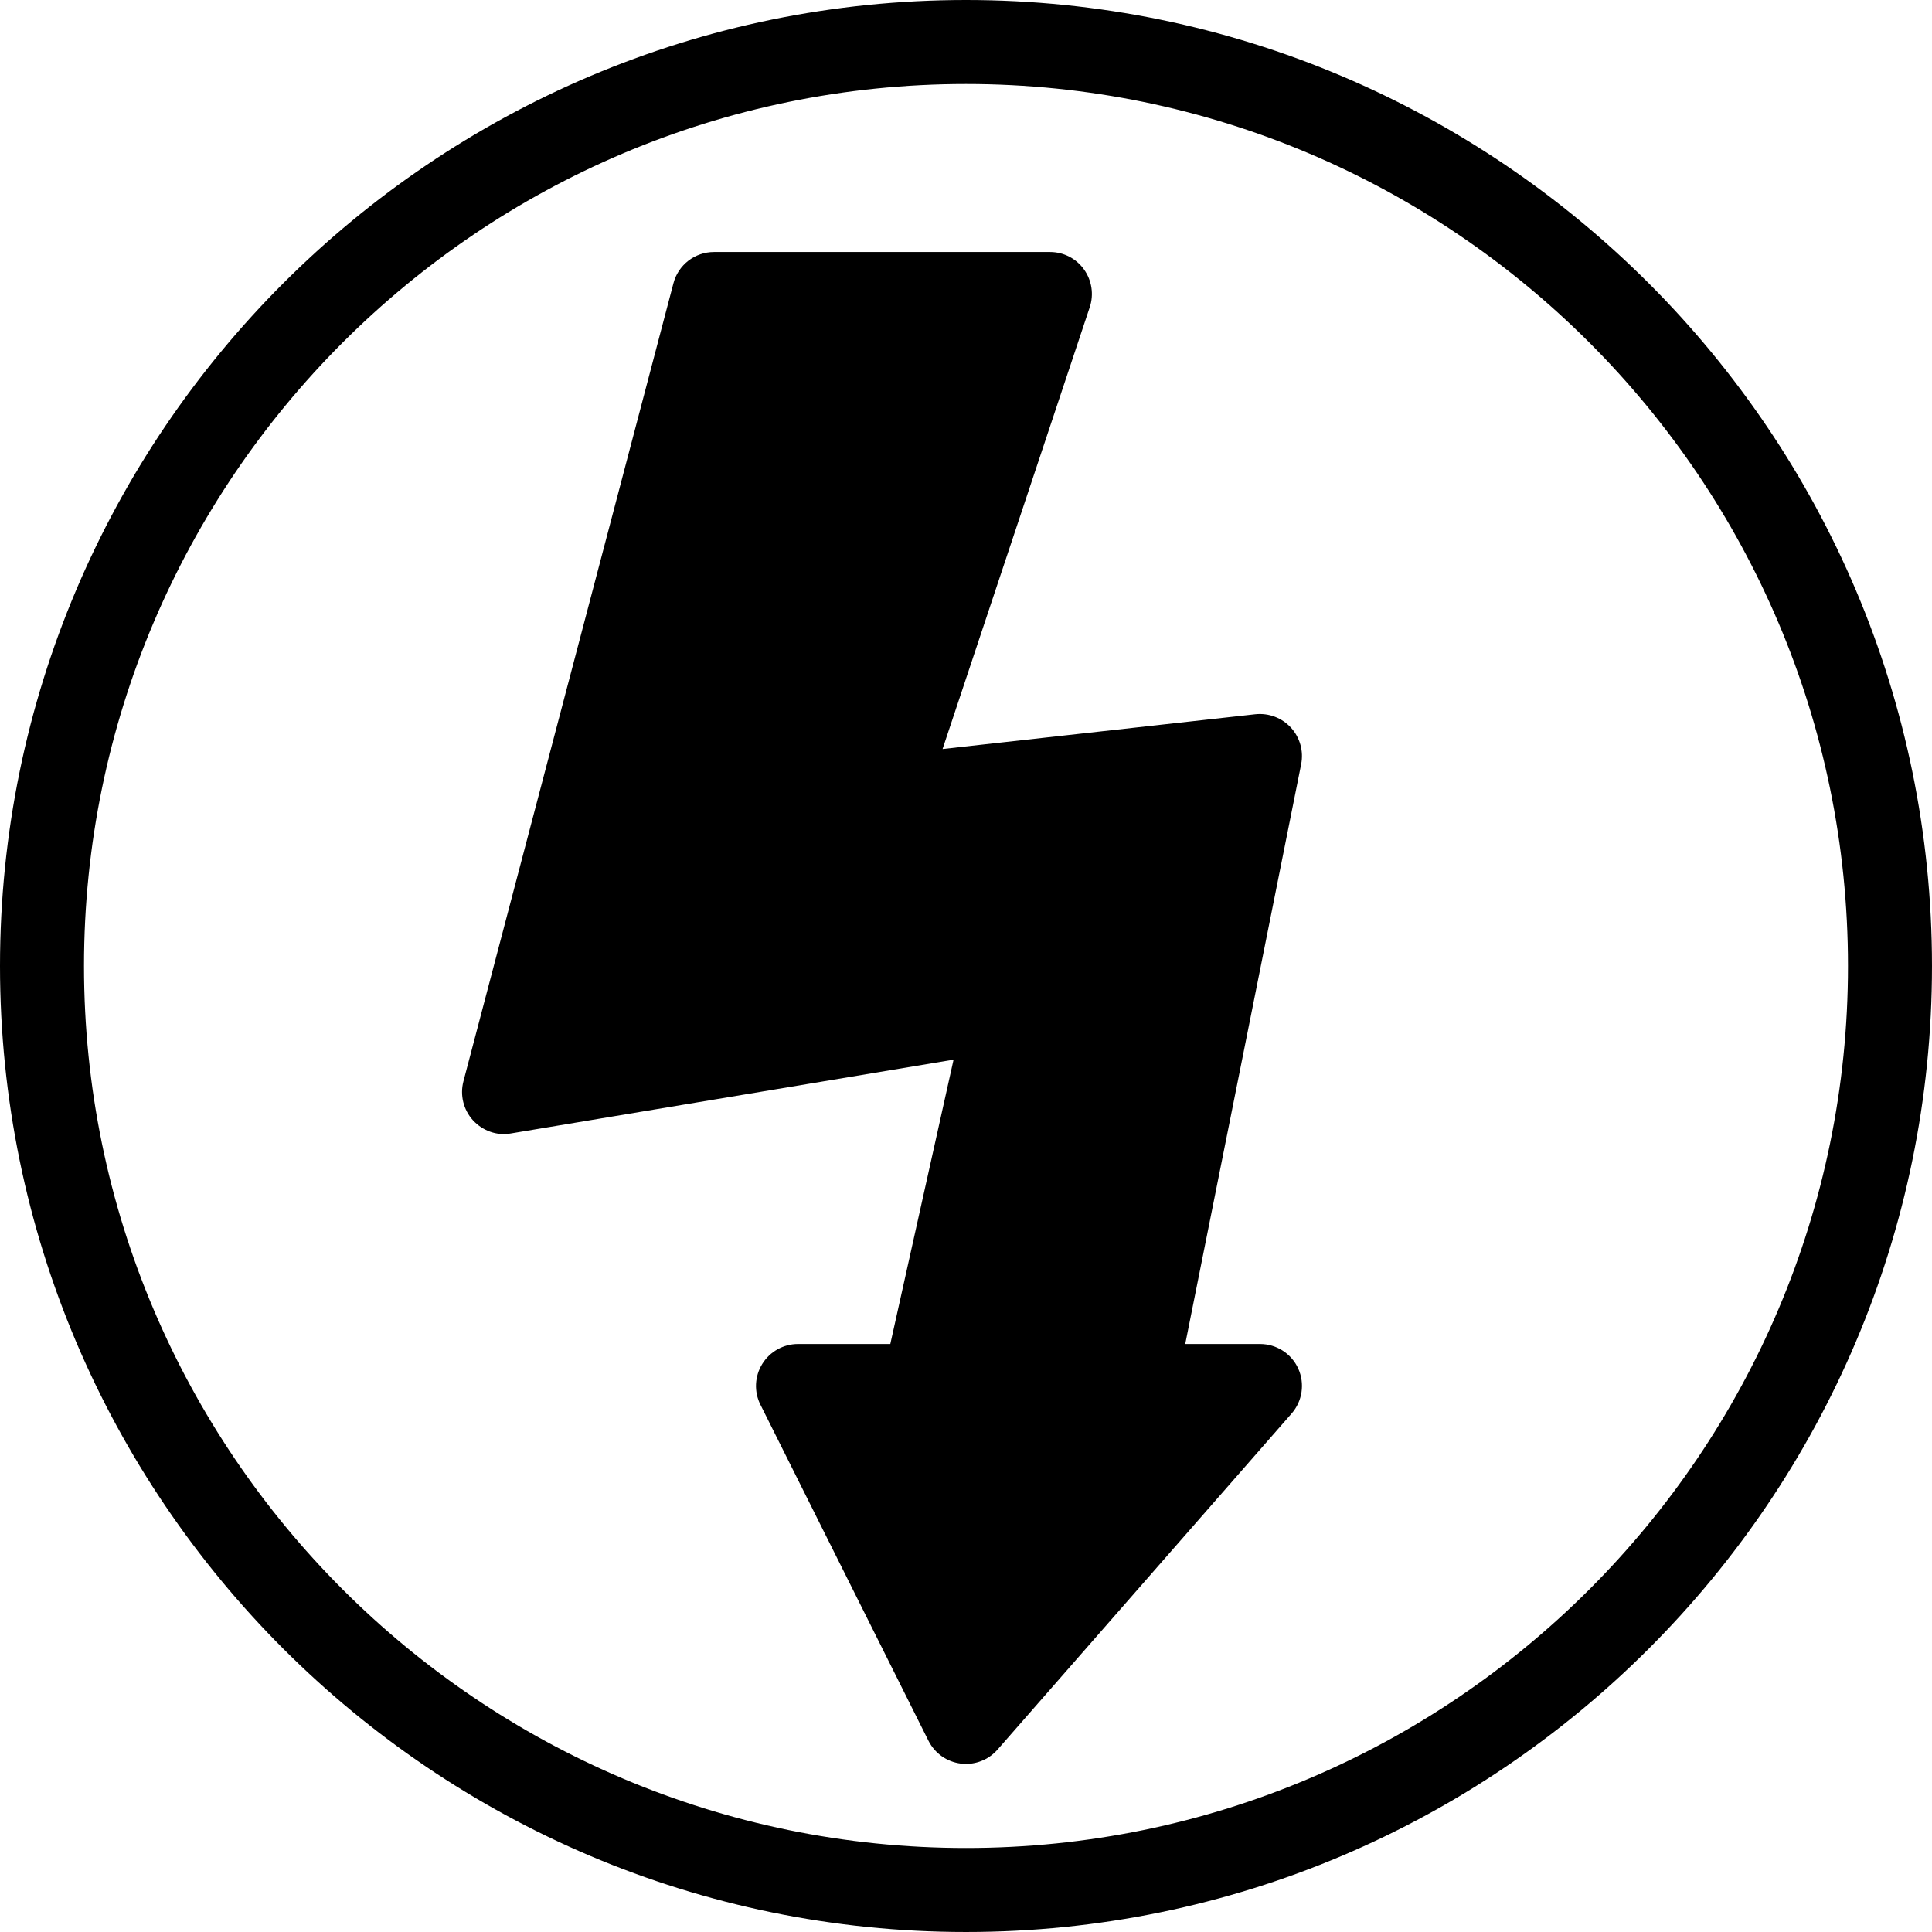
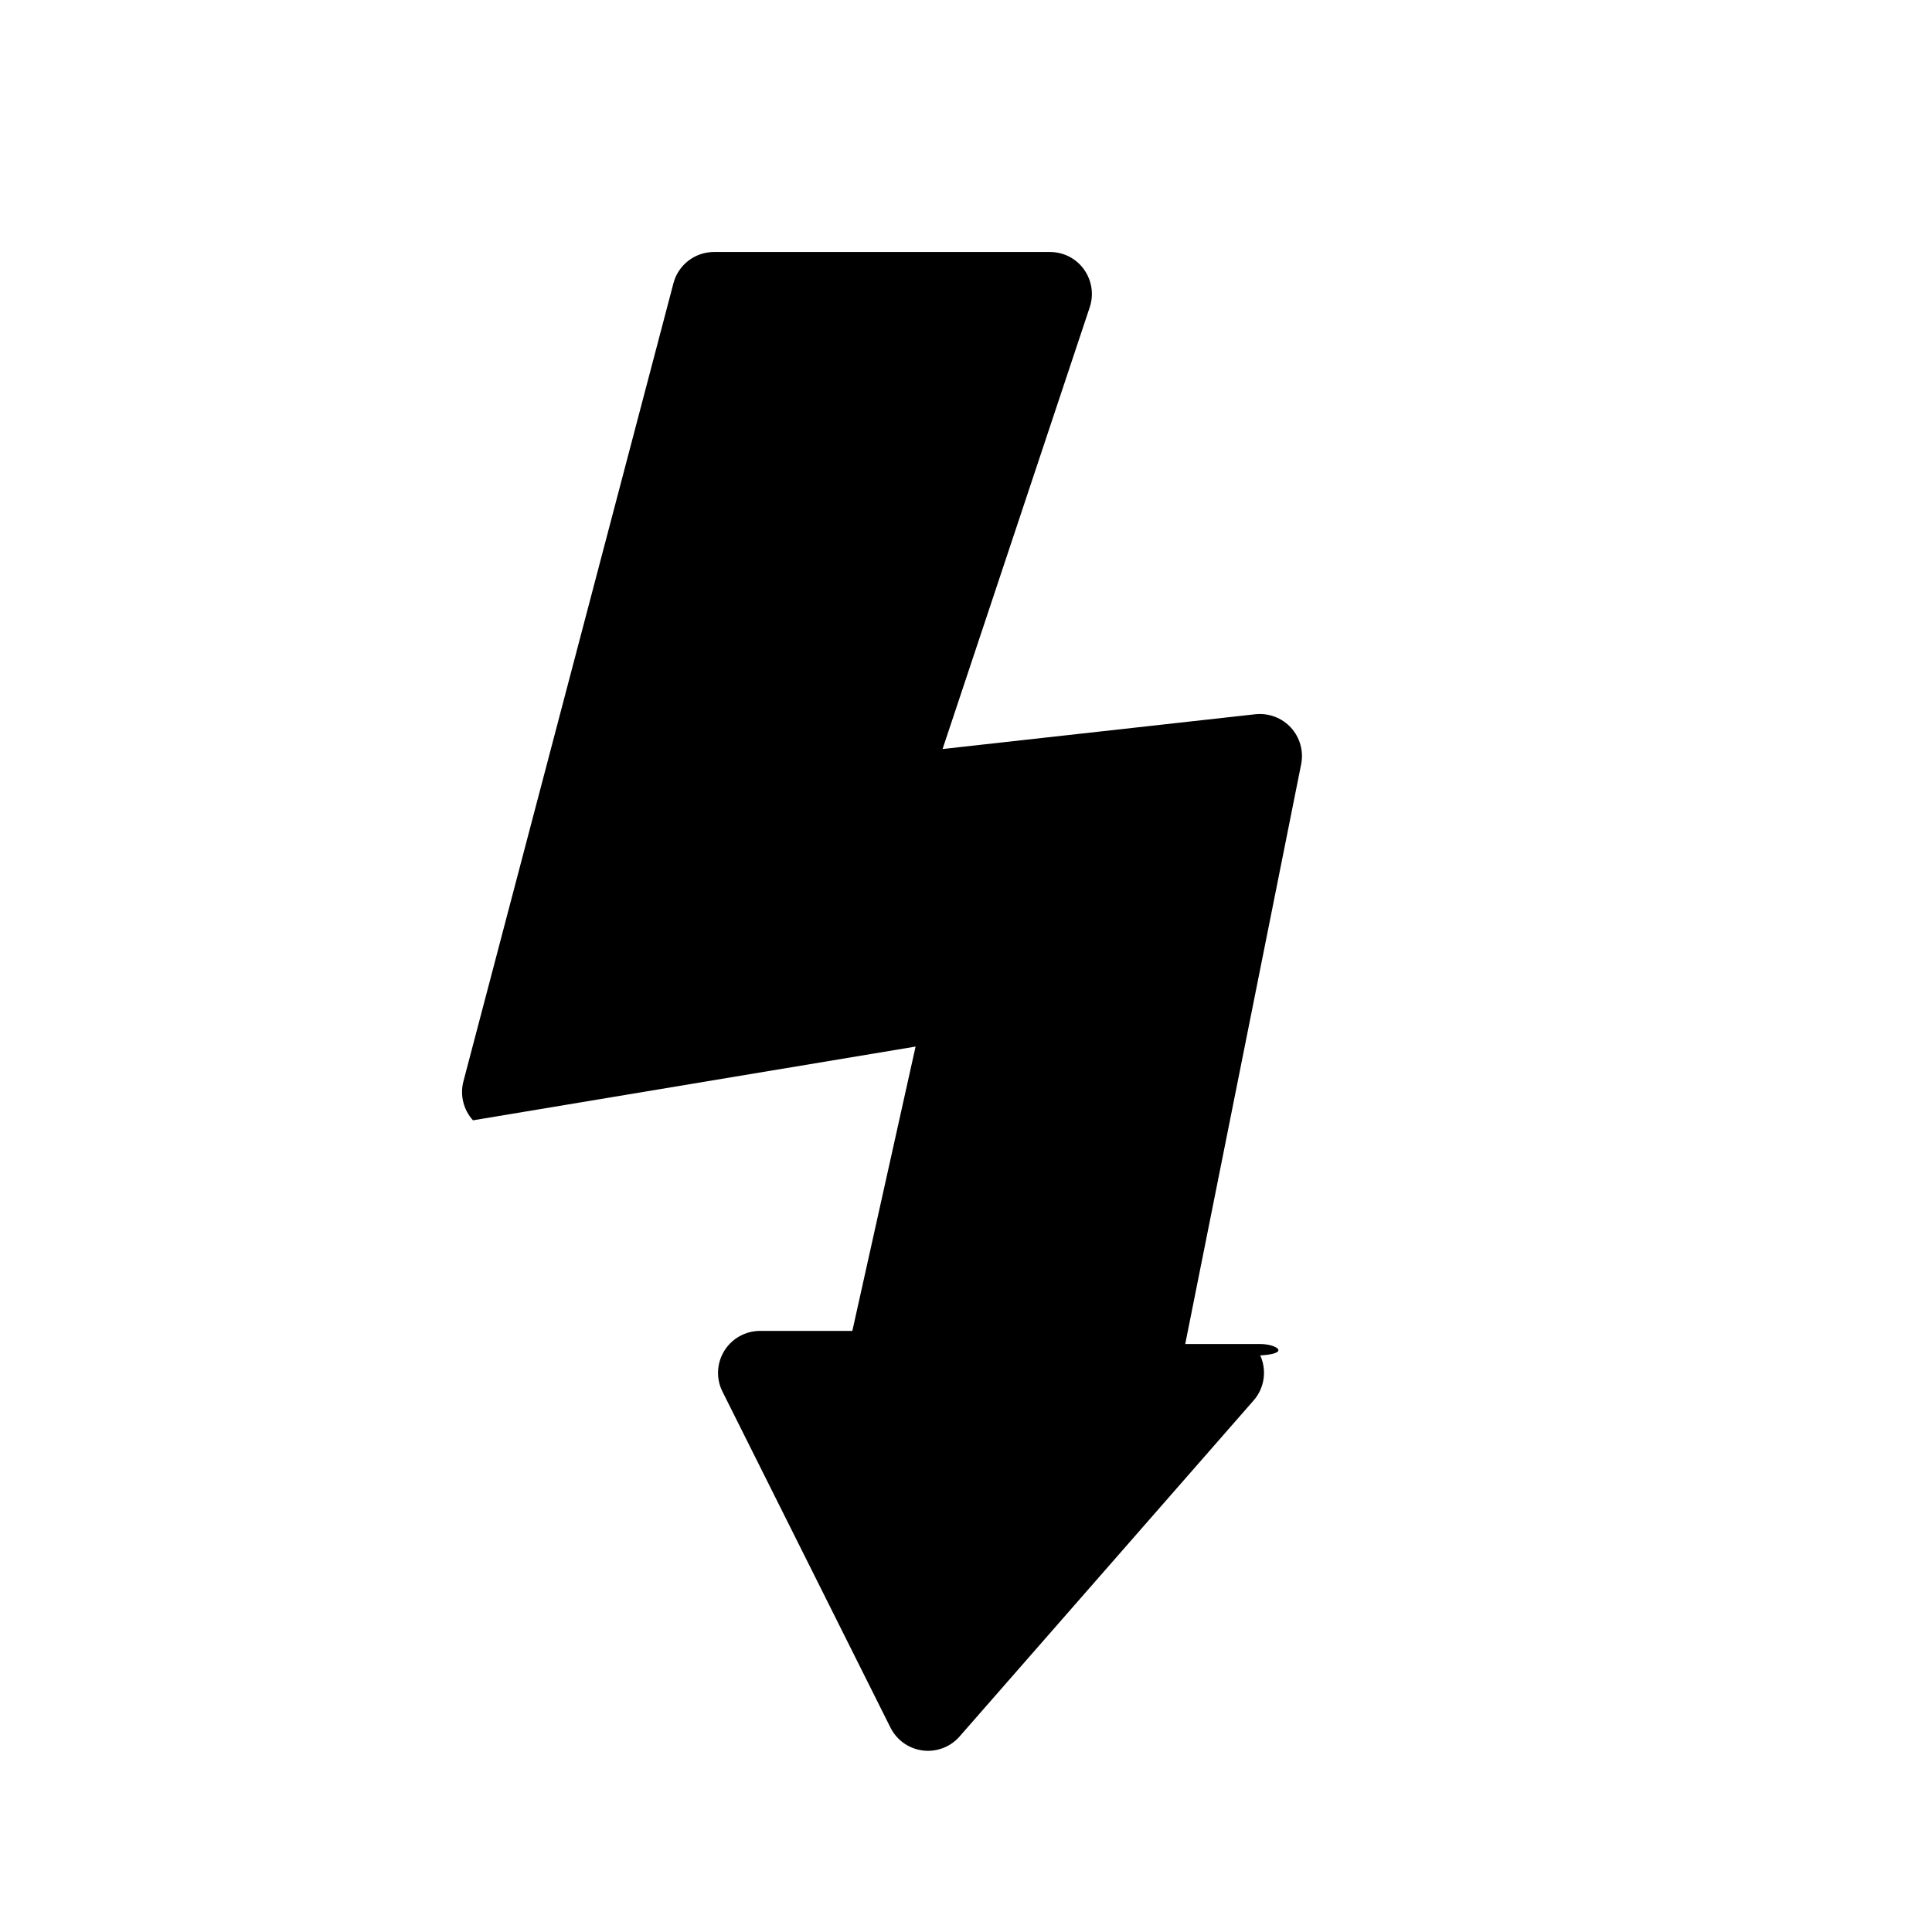
<svg xmlns="http://www.w3.org/2000/svg" fill="#000000" height="800px" width="800px" version="1.1" id="Layer_1" viewBox="0 0 490.667 490.667" xml:space="preserve">
  <g>
    <g>
      <g>
-         <path d="M320,341.333h-18.987l29.44-147.243c0.661-3.328-0.299-6.784-2.603-9.301c-2.283-2.475-5.611-3.755-9.045-3.392     l-79.424,8.832l37.376-112.192c1.088-3.243,0.533-6.827-1.451-9.6c-1.984-2.795-5.205-4.437-8.64-4.437h-85.333     c-4.843,0-9.088,3.264-10.304,7.957l-53.333,202.667c-0.917,3.499,0,7.232,2.432,9.899c2.453,2.667,6.101,3.989,9.643,3.328     l112.405-18.731l-16.064,72.213h-23.445c-3.691,0-7.125,1.92-9.067,5.056s-2.133,7.061-0.469,10.368l42.667,85.333     c1.6,3.179,4.651,5.355,8.192,5.803c0.448,0.064,0.896,0.085,1.344,0.085c3.051,0,5.995-1.323,8.021-3.648l74.667-85.333     c2.752-3.136,3.413-7.616,1.685-11.435C327.979,343.765,324.181,341.333,320,341.333z" />
-         <path d="M245.333,0C110.059,0,0,110.059,0,245.333s110.059,245.333,245.333,245.333s245.333-110.059,245.333-245.333     S380.608,0,245.333,0z M245.333,469.333c-123.52,0-224-100.48-224-224s100.48-224,224-224s224,100.48,224,224     S368.853,469.333,245.333,469.333z" />
+         <path d="M320,341.333h-18.987l29.44-147.243c0.661-3.328-0.299-6.784-2.603-9.301c-2.283-2.475-5.611-3.755-9.045-3.392     l-79.424,8.832l37.376-112.192c1.088-3.243,0.533-6.827-1.451-9.6c-1.984-2.795-5.205-4.437-8.64-4.437h-85.333     c-4.843,0-9.088,3.264-10.304,7.957l-53.333,202.667c-0.917,3.499,0,7.232,2.432,9.899l112.405-18.731l-16.064,72.213h-23.445c-3.691,0-7.125,1.92-9.067,5.056s-2.133,7.061-0.469,10.368l42.667,85.333     c1.6,3.179,4.651,5.355,8.192,5.803c0.448,0.064,0.896,0.085,1.344,0.085c3.051,0,5.995-1.323,8.021-3.648l74.667-85.333     c2.752-3.136,3.413-7.616,1.685-11.435C327.979,343.765,324.181,341.333,320,341.333z" />
      </g>
    </g>
  </g>
</svg>